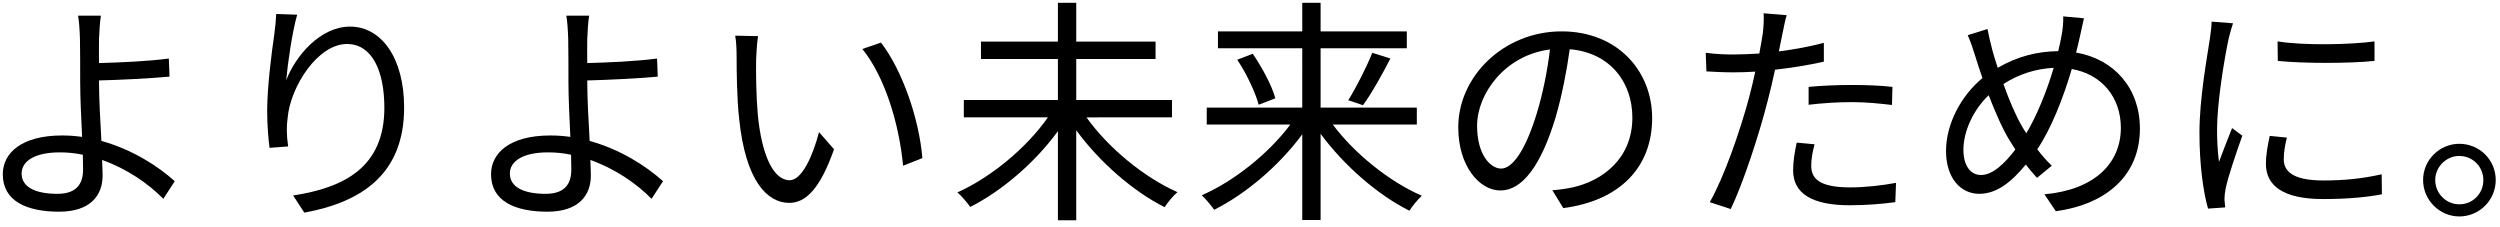
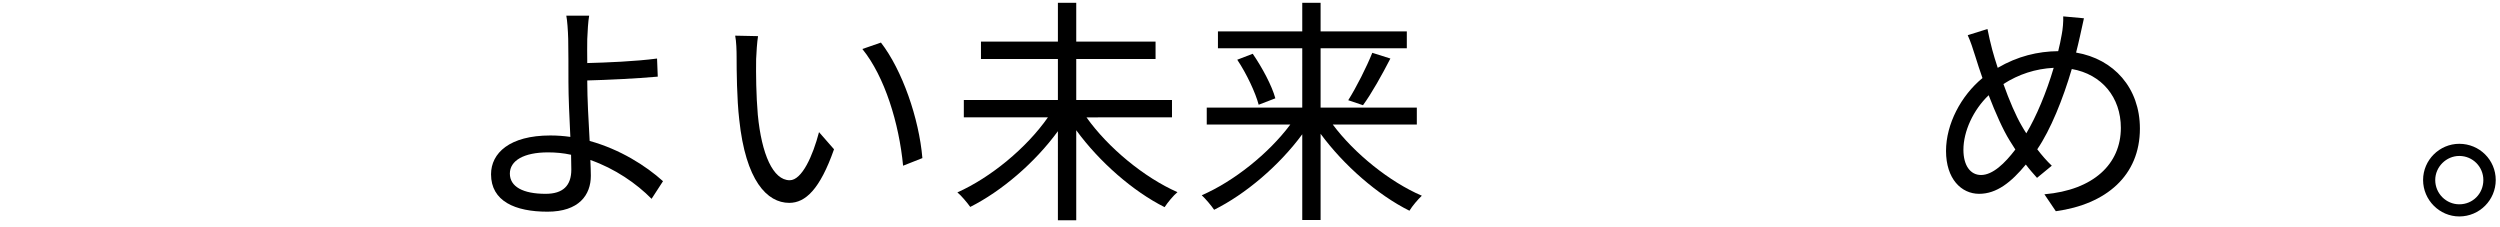
<svg xmlns="http://www.w3.org/2000/svg" version="1.1" id="レイヤー_1" x="0px" y="0px" viewBox="0 0 447 40.5" style="enable-background:new 0 0 447 40.5;" xml:space="preserve">
  <g>
-     <path d="M17.705,14.682c0,2.768,0.213,6.856,0.427,10.519c5.408,1.491,10.05,4.429,13.116,7.197l-2.044,3.151   c-2.683-2.726-6.559-5.409-10.945-6.941c0.043,1.107,0.086,2.044,0.086,2.811c0,3.45-2.13,6.431-7.751,6.431   c-5.792,0-10.094-1.874-10.094-6.686c0-3.791,3.322-6.942,10.604-6.942c1.192,0,2.385,0.085,3.577,0.255   c-0.17-3.407-0.341-7.282-0.341-9.795c0-2.427,0-5.919-0.042-7.708C14.256,5.44,14.128,3.609,13.958,2.8h4.088   c-0.17,0.895-0.298,2.896-0.341,4.173c-0.042,1.15,0,2.641,0,4.301c3.365-0.085,8.688-0.298,12.479-0.809l0.128,3.237   c-3.748,0.341-9.156,0.596-12.606,0.681V14.682z M14.81,27.671c-1.363-0.298-2.726-0.426-4.131-0.426   c-4.344,0-6.814,1.491-6.814,3.791c0,2.342,2.343,3.62,6.389,3.62c3.108,0,4.6-1.448,4.6-4.344   C14.853,29.63,14.81,28.735,14.81,27.671z" />
-     <path d="M53.136,2.629c-0.895,3.109-1.704,8.773-1.959,11.711c1.661-4.344,6.09-9.582,11.413-9.582   c5.622,0,9.667,5.622,9.667,14.479c0,11.712-7.367,16.865-17.844,18.781l-2.002-3.066c9.156-1.405,16.312-5.068,16.312-15.672   c0-6.644-2.215-11.414-6.687-11.414c-5.238,0-10.093,7.623-10.604,13.16c-0.213,1.618-0.213,3.066,0.086,5.153l-3.322,0.255   c-0.213-1.576-0.426-3.96-0.426-6.686c0-4.003,0.767-10.221,1.277-13.628c0.171-1.32,0.299-2.598,0.341-3.62L53.136,2.629z" />
    <path d="M105.004,14.682c0,2.768,0.213,6.856,0.427,10.519c5.408,1.491,10.05,4.429,13.116,7.197l-2.044,3.151   c-2.683-2.726-6.559-5.409-10.945-6.941c0.043,1.107,0.086,2.044,0.086,2.811c0,3.45-2.13,6.431-7.751,6.431   c-5.792,0-10.094-1.874-10.094-6.686c0-3.791,3.322-6.942,10.604-6.942c1.192,0,2.385,0.085,3.577,0.255   c-0.17-3.407-0.341-7.282-0.341-9.795c0-2.427,0-5.919-0.042-7.708c-0.043-1.533-0.171-3.364-0.341-4.173h4.088   c-0.17,0.895-0.298,2.896-0.341,4.173c-0.042,1.15,0,2.641,0,4.301c3.365-0.085,8.688-0.298,12.479-0.809l0.128,3.237   c-3.748,0.341-9.156,0.596-12.606,0.681V14.682z M102.108,27.671c-1.363-0.298-2.726-0.426-4.131-0.426   c-4.344,0-6.814,1.491-6.814,3.791c0,2.342,2.343,3.62,6.389,3.62c3.108,0,4.6-1.448,4.6-4.344   C102.151,29.63,102.108,28.735,102.108,27.671z" />
    <path d="M135.197,10.551c-0.043,2.64,0,6.516,0.298,9.965c0.682,7.069,2.726,11.711,5.707,11.711c2.172,0,4.131-4.344,5.238-8.603   l2.683,3.066c-2.513,7.154-5.11,9.582-8.006,9.582c-3.961,0-7.794-3.96-8.943-14.906c-0.427-3.662-0.469-8.773-0.469-11.243   c0-0.979-0.043-2.726-0.256-3.748l4.089,0.085C135.367,7.484,135.239,9.443,135.197,10.551z M164.923,28.267l-3.449,1.363   c-0.725-7.581-3.279-15.928-7.282-20.868l3.321-1.15C161.303,12.51,164.327,21.155,164.923,28.267z" />
    <path d="M194.263,20.984c3.876,5.451,10.35,10.775,16.269,13.373c-0.724,0.596-1.746,1.831-2.3,2.683   c-5.621-2.811-11.669-8.092-15.8-13.756v16.098h-3.279V23.455c-4.131,5.664-10.093,10.732-15.672,13.543   c-0.554-0.767-1.575-2.002-2.3-2.598c5.92-2.64,12.351-7.921,16.184-13.415h-15.033v-3.109h16.821v-7.325h-13.756V7.442h13.756V0.5   h3.279v6.942h14.182v3.109h-14.182v7.325h17.12v3.109H194.263z" />
    <path d="M238.295,22.262c3.875,5.196,10.18,10.264,15.928,12.733c-0.682,0.639-1.703,1.832-2.215,2.683   c-5.664-2.811-11.754-8.134-15.885-13.756V39.34h-3.279V24.008c-4.131,5.622-10.178,10.732-15.758,13.5   c-0.51-0.767-1.532-1.959-2.213-2.598c5.706-2.47,11.967-7.453,15.842-12.648h-14.948v-3.024h17.077V8.634h-15.076V5.61h15.076V0.5   h3.279v5.11h15.416v3.024h-15.416v10.604h17.205v3.024H238.295z M223.987,9.614c1.703,2.47,3.449,5.749,4.045,7.964l-2.98,1.15   c-0.555-2.129-2.172-5.579-3.832-8.049L223.987,9.614z M241.065,17.918c1.447-2.3,3.277-5.92,4.301-8.475l3.236,1.022   c-1.49,2.896-3.365,6.26-4.898,8.347L241.065,17.918z" />
-     <path d="M277.559,34.016c1.32-0.085,2.598-0.298,3.619-0.511c5.408-1.192,10.689-5.196,10.689-12.478   c0-6.388-4.045-11.626-11.199-12.223c-0.555,3.918-1.363,8.177-2.514,12.137c-2.598,8.646-5.963,13.117-9.881,13.117   c-3.746,0-7.537-4.344-7.537-11.286c0-9.157,8.176-17.163,18.482-17.163c9.881,0,16.184,6.984,16.184,15.502   c0,8.858-5.834,14.778-15.885,16.098L277.559,34.016z M274.792,20.218c1.064-3.492,1.873-7.495,2.342-11.371   c-8.092,1.022-13.031,7.964-13.031,13.628c0,5.323,2.469,7.666,4.301,7.666C270.276,30.141,272.618,27.33,274.792,20.218z" />
-     <path d="M326.106,11.019c-2.768,0.639-5.793,1.107-8.73,1.448c-0.383,1.831-0.852,3.79-1.32,5.579   c-1.533,6.047-4.387,14.735-6.602,19.335l-3.748-1.235c2.514-4.344,5.494-12.904,7.07-18.866c0.383-1.405,0.725-2.938,1.064-4.472   c-1.363,0.085-2.641,0.128-3.832,0.128c-1.875,0-3.408-0.085-4.898-0.17l-0.127-3.322c2.002,0.255,3.535,0.298,5.066,0.298   c1.406,0,2.896-0.085,4.516-0.17c0.297-1.533,0.51-2.854,0.639-3.705c0.127-1.192,0.213-2.598,0.127-3.492l4.131,0.34   c-0.297,0.937-0.596,2.513-0.766,3.365l-0.639,3.109c2.725-0.341,5.494-0.852,8.049-1.533V11.019z M324.444,25.797   c-0.383,1.405-0.596,2.726-0.596,3.791c0,2.001,0.938,3.918,6.941,3.918c2.727,0,5.664-0.341,8.221-0.81l-0.129,3.45   c-2.256,0.298-5.066,0.554-8.133,0.554c-6.645,0-10.137-2.044-10.137-6.218c0-1.618,0.256-3.194,0.639-4.982L324.444,25.797z    M323.379,15.533c2.215-0.213,4.984-0.34,7.709-0.34c2.428,0,5.025,0.085,7.283,0.34l-0.086,3.237   c-2.129-0.255-4.643-0.511-7.111-0.511c-2.641,0-5.197,0.17-7.795,0.469V15.533z" />
    <path d="M372.608,3.268c-0.256,1.022-0.51,2.47-0.723,3.279c-0.213,0.937-0.426,1.874-0.682,2.854   c6.771,1.15,11.412,6.345,11.412,13.585c0,8.39-6.004,13.542-15.033,14.778l-2.043-3.024c8.771-0.767,13.67-5.409,13.67-11.882   c0-5.451-3.406-9.582-8.773-10.519c-1.576,5.366-3.789,10.86-6.174,14.352c0.809,1.064,1.703,2.086,2.598,2.938l-2.641,2.172   c-0.682-0.767-1.363-1.533-2.002-2.385c-2.598,3.151-5.195,5.238-8.348,5.238c-3.193,0-5.92-2.683-5.92-7.666   c0-4.812,2.684-9.88,6.516-13.032c-0.467-1.32-0.893-2.64-1.277-3.875c-0.426-1.363-0.852-2.683-1.361-3.79l3.533-1.107   c0.213,1.15,0.555,2.555,0.852,3.705c0.256,0.979,0.598,2.044,0.98,3.237c3.578-2.087,7.154-2.938,10.816-2.981   c0.256-1.022,0.469-2.044,0.639-3.024c0.172-0.852,0.299-2.257,0.256-3.194L372.608,3.268z M360.344,26.734   c-0.342-0.511-0.682-1.065-1.023-1.618c-1.191-1.917-2.512-4.898-3.748-8.092c-2.768,2.641-4.514,6.473-4.514,9.752   c0,2.811,1.234,4.514,3.152,4.514C356.297,31.291,358.469,29.204,360.344,26.734z M362.303,23.838   c1.787-2.981,3.619-7.368,4.896-11.711c-3.279,0.17-6.26,1.15-8.986,2.896c1.023,2.896,2.258,5.749,3.236,7.41   C361.706,22.901,362.004,23.37,362.303,23.838z" />
-     <path d="M399.266,4.163c-0.256,0.724-0.639,2.087-0.809,2.854c-0.809,3.875-2.045,11.413-2.045,16.141   c0,2.044,0.086,3.748,0.342,5.792c0.723-1.917,1.66-4.386,2.342-6.047l1.832,1.363c-1.066,2.981-2.598,7.453-2.982,9.455   c-0.127,0.596-0.213,1.405-0.213,1.874l0.129,1.491l-3.066,0.213c-0.852-2.981-1.533-7.836-1.533-13.542   c0-6.218,1.361-13.458,1.873-16.907c0.129-0.979,0.299-2.087,0.299-2.981L399.266,4.163z M408.891,24.604   c-0.383,1.533-0.553,2.726-0.553,3.875c0,1.917,1.277,3.79,7.068,3.79c3.791,0,7.027-0.34,10.434-1.107l0.043,3.577   c-2.598,0.511-6.133,0.852-10.52,0.852c-7.068,0-10.221-2.342-10.221-6.303c0-1.533,0.299-3.194,0.682-4.983L408.891,24.604z    M407.231,7.399c4.6,0.766,13.117,0.596,17.332,0v3.492c-4.514,0.469-12.691,0.469-17.291,0L407.231,7.399z" />
    <path d="M446.237,32.185c0,3.577-2.895,6.516-6.516,6.516c-3.533,0-6.473-2.938-6.473-6.516s2.939-6.473,6.473-6.473   C443.342,25.712,446.237,28.608,446.237,32.185z M444.024,32.185c0-2.342-1.875-4.301-4.303-4.301   c-2.342,0-4.301,1.959-4.301,4.301c0,2.427,1.959,4.344,4.301,4.344C442.149,36.529,444.024,34.612,444.024,32.185z" />
  </g>
  <g>
</g>
  <g>
</g>
  <g>
</g>
  <g>
</g>
  <g>
</g>
  <g>
</g>
  <g>
</g>
  <g>
</g>
  <g>
</g>
  <g>
</g>
  <g>
</g>
  <g>
</g>
  <g>
</g>
  <g>
</g>
  <g>
</g>
</svg>